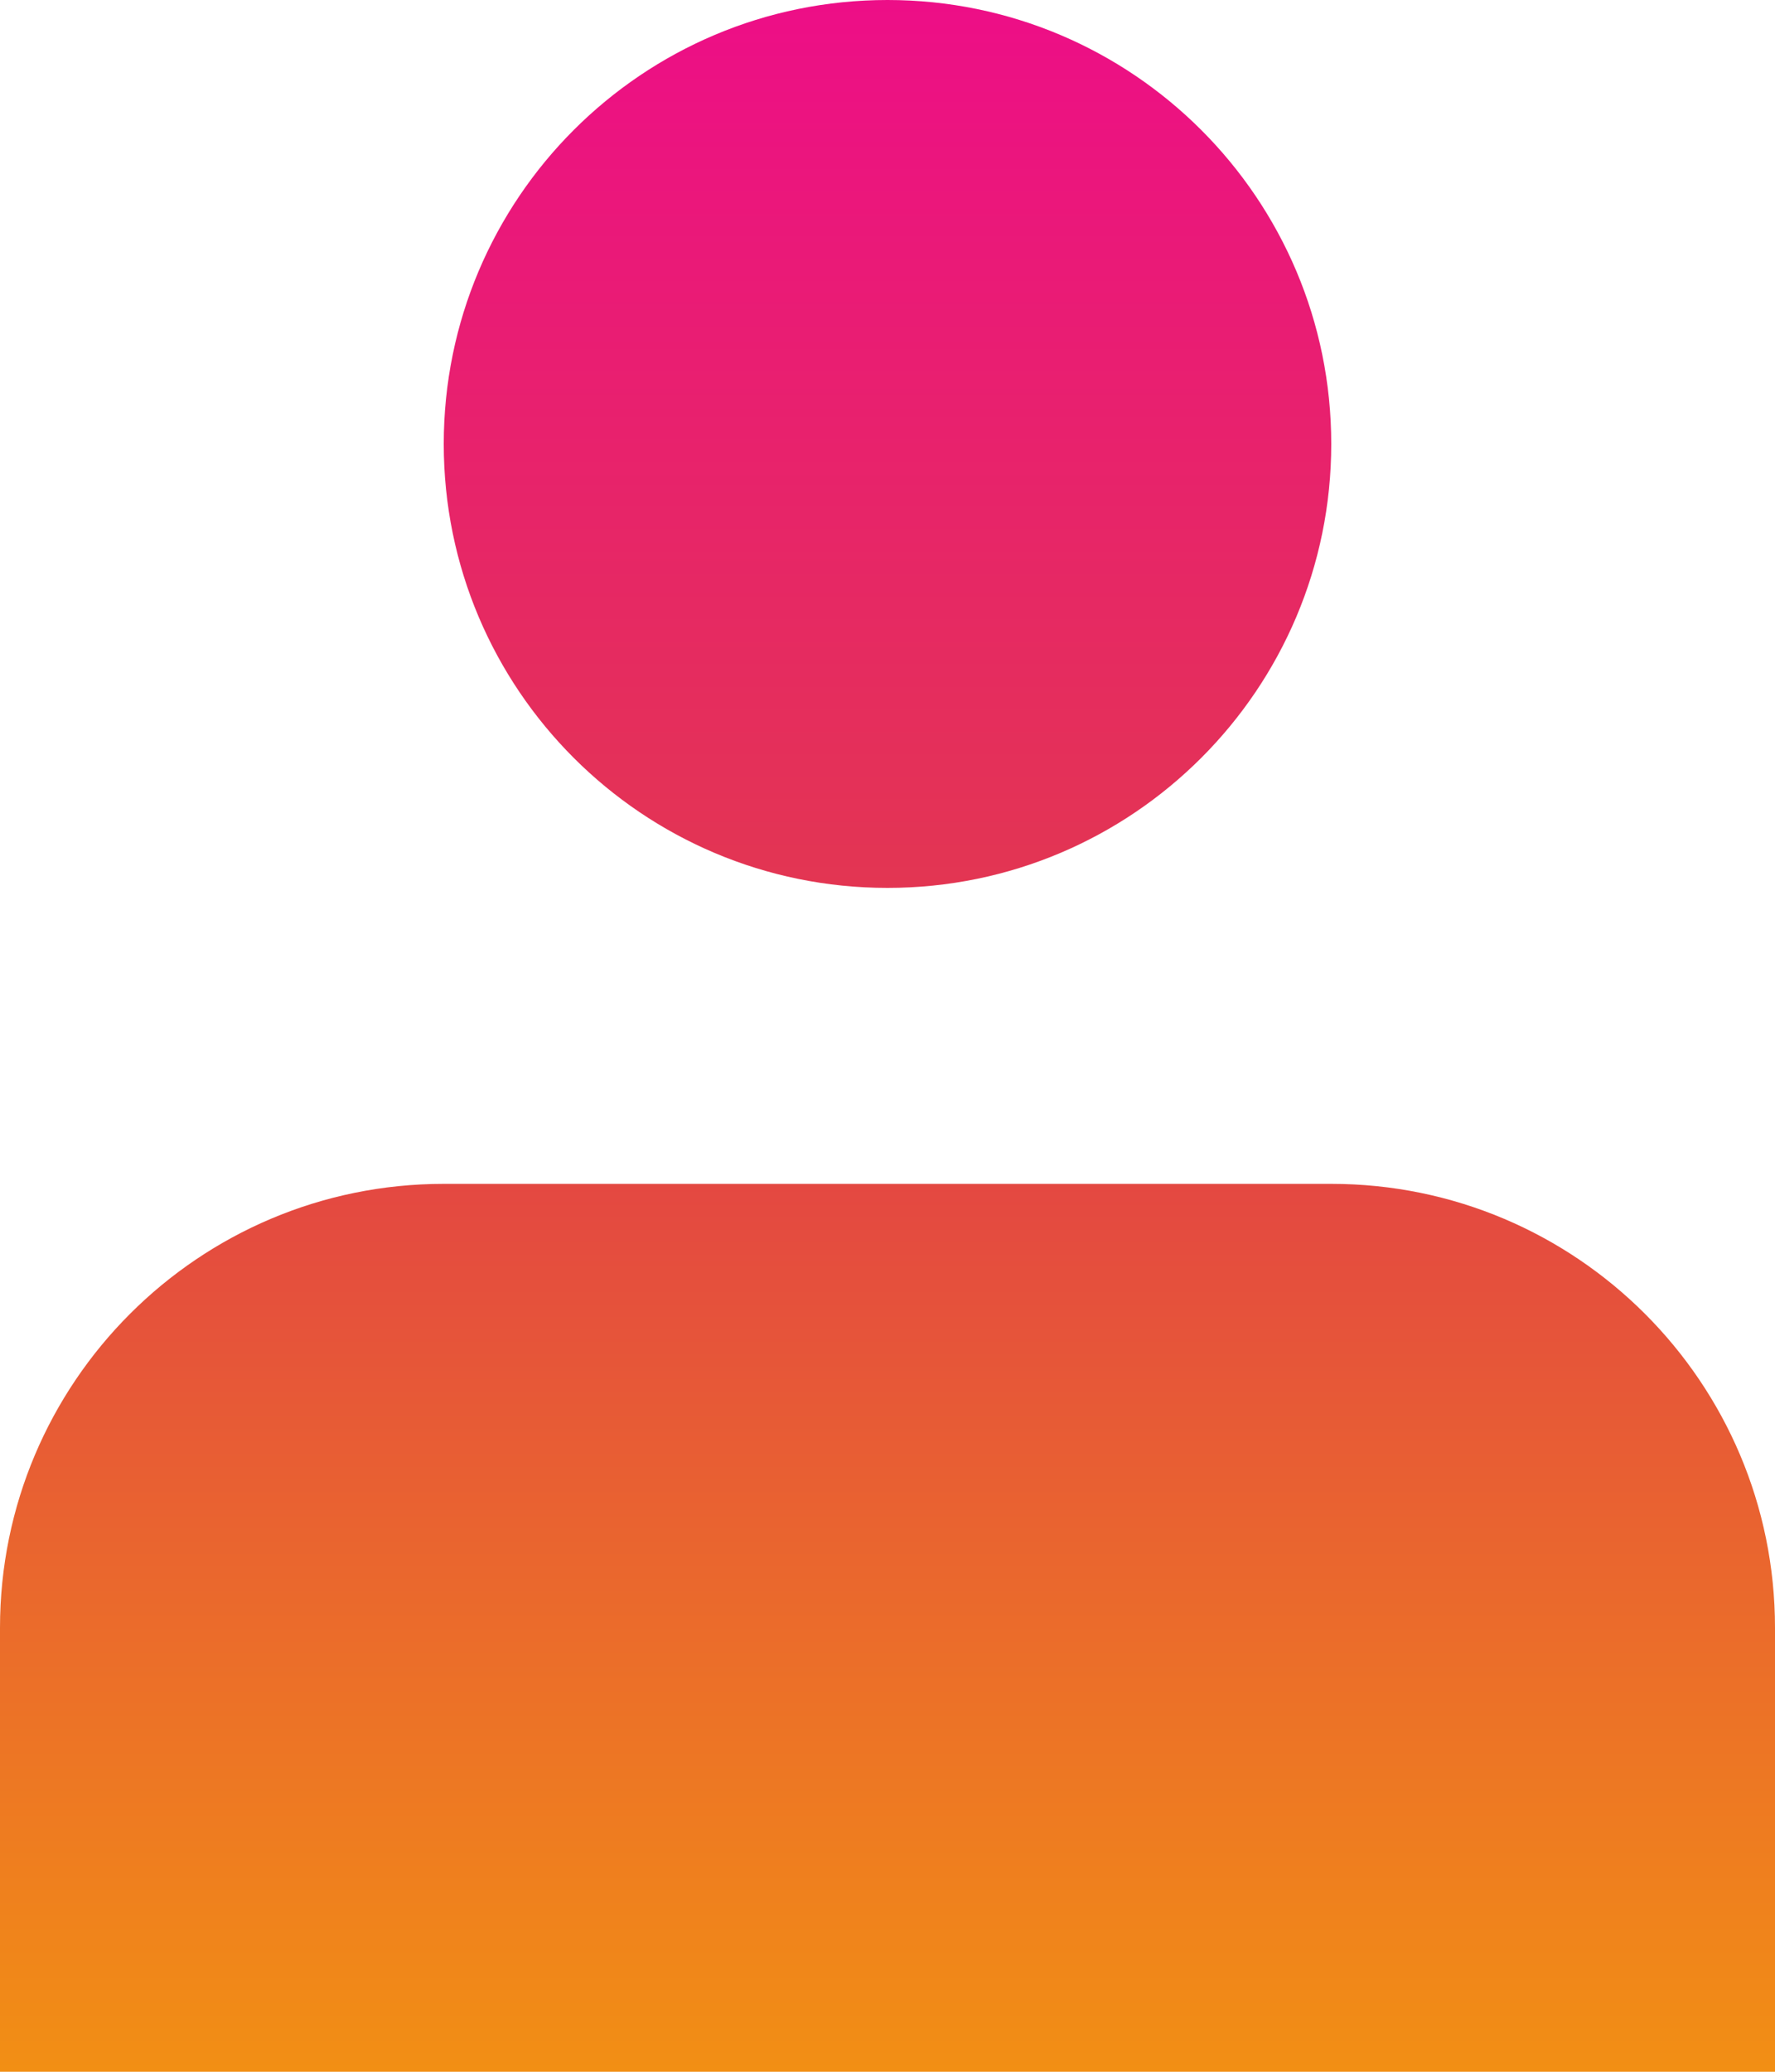
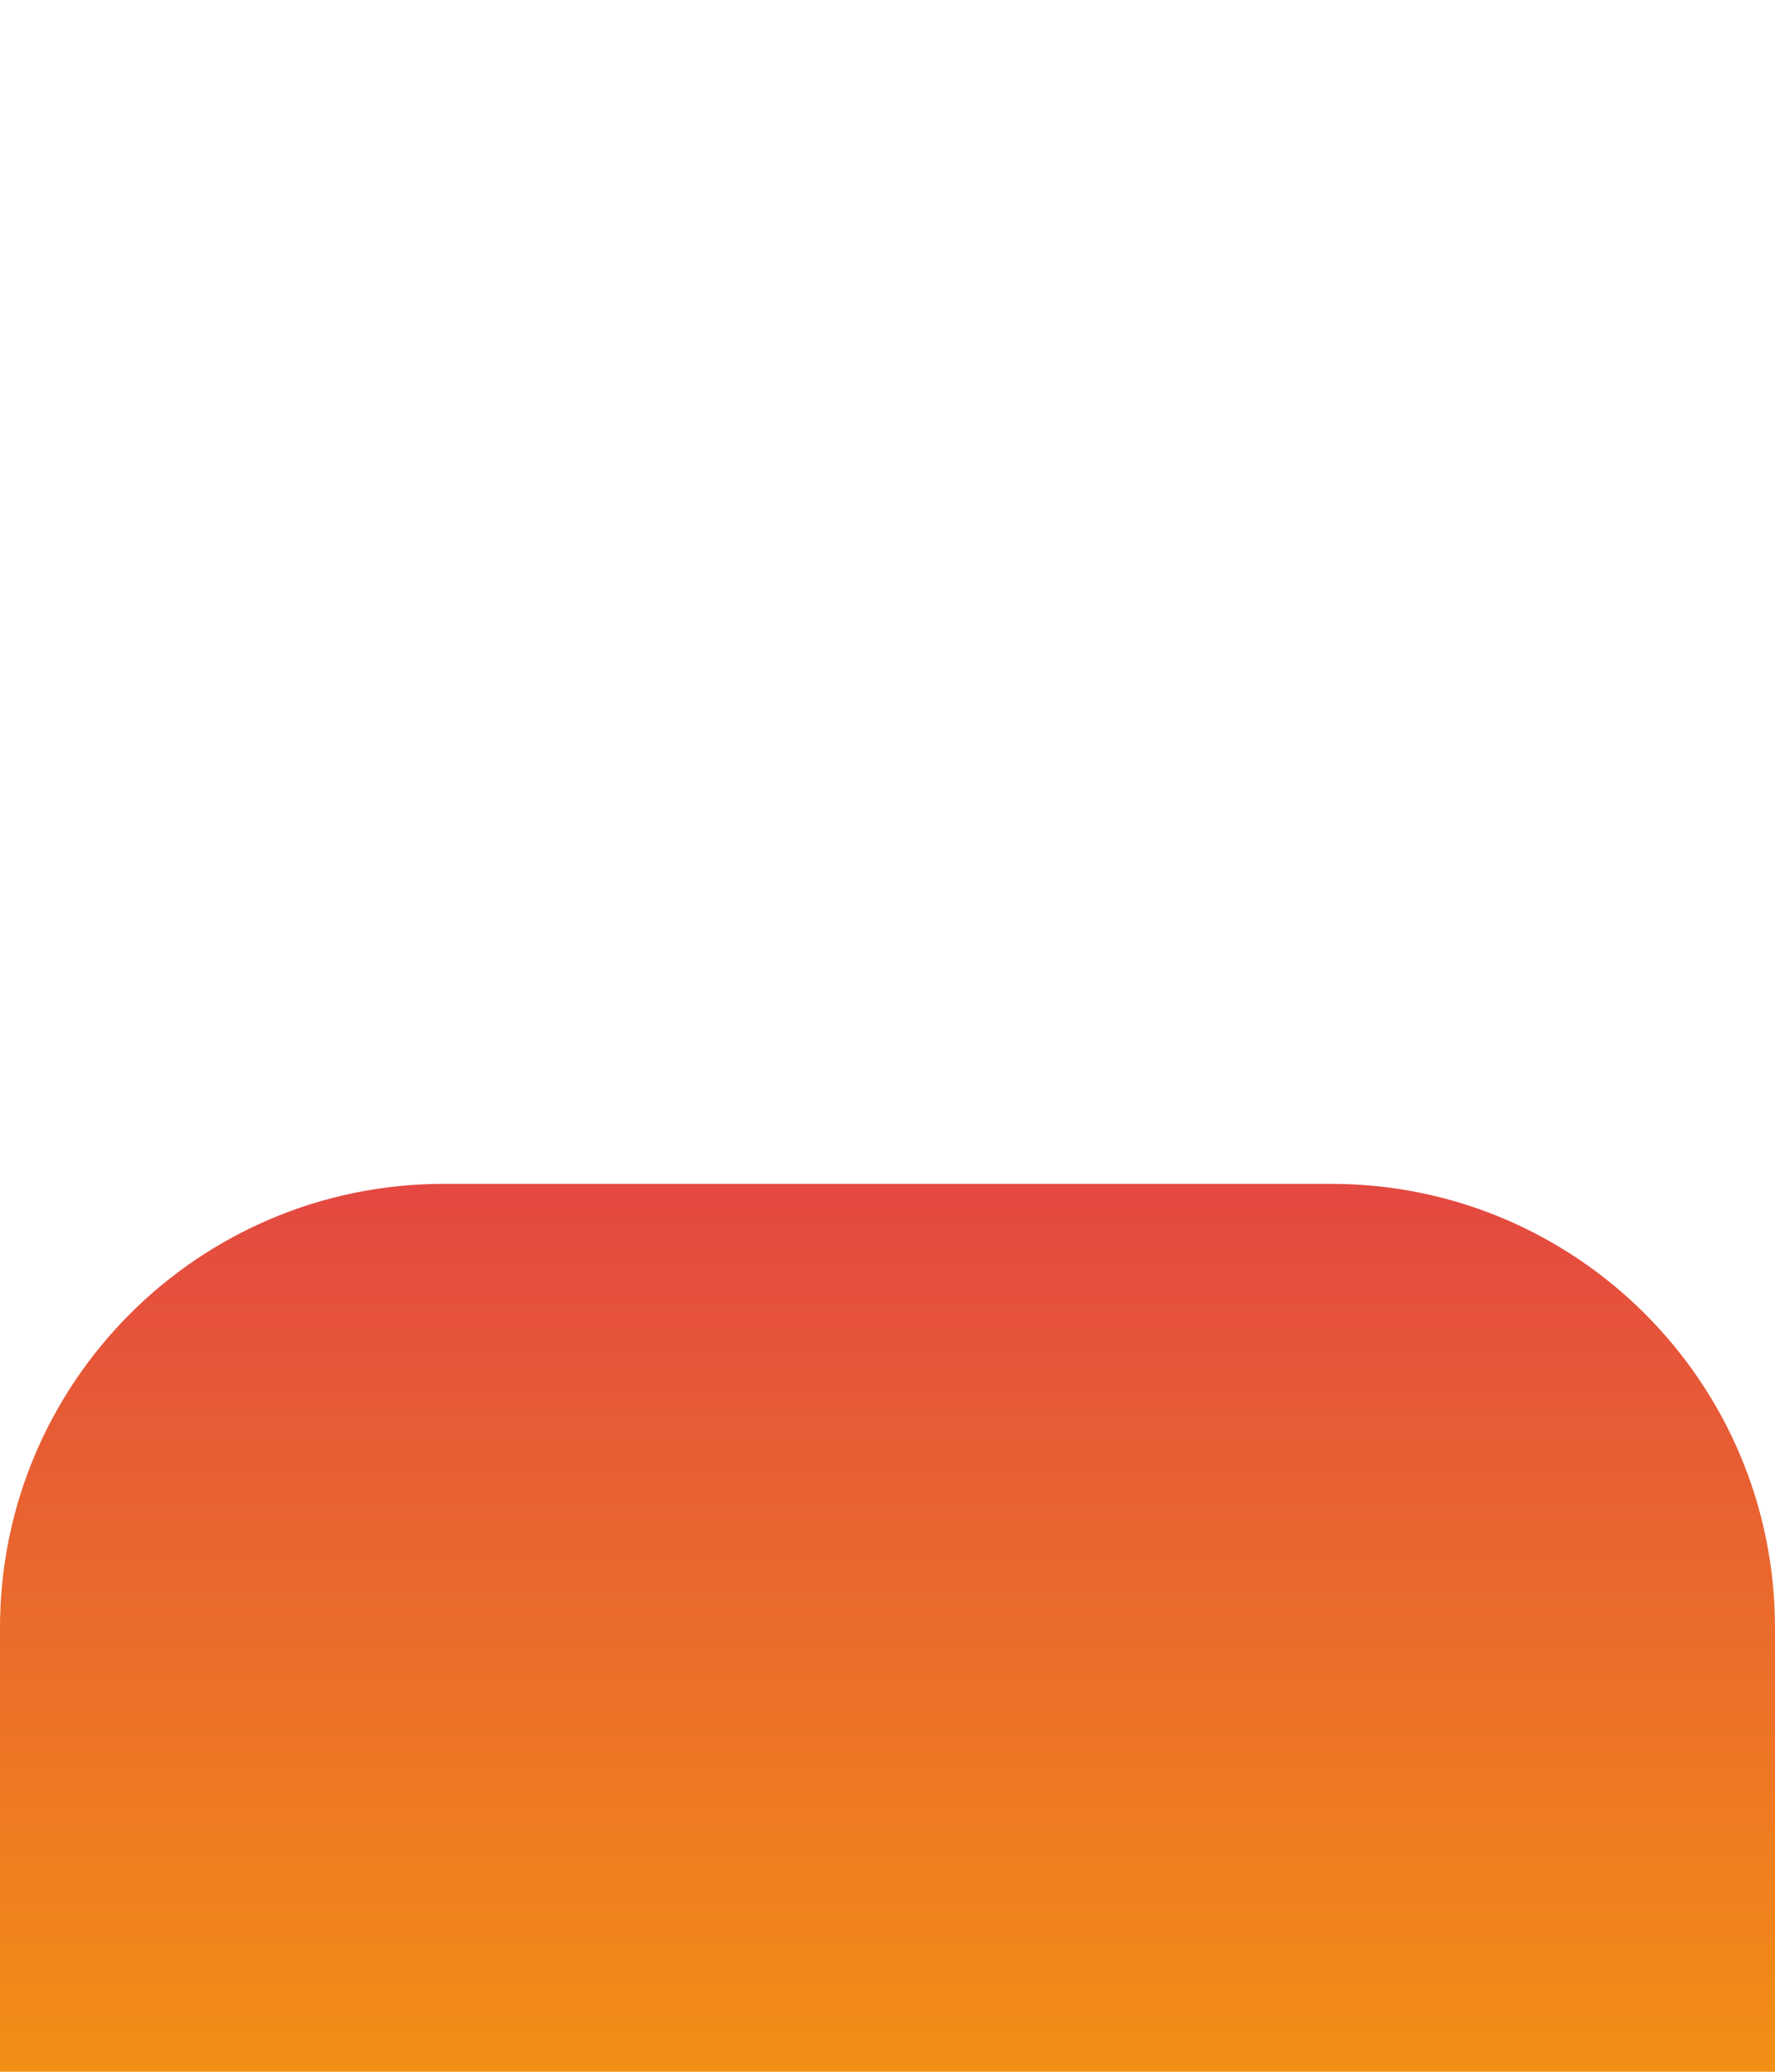
<svg xmlns="http://www.w3.org/2000/svg" width="600" height="700" viewBox="0 0 600 700" fill="none">
-   <path d="M300 300C382.842 300 450 232.842 450 150C450 67.157 382.842 0 300 0C217.158 0 150 67.157 150 150C150 232.842 217.158 300 300 300Z" fill="url(#paint0_linear_1775_19)" />
  <path d="M600 550C600 467.155 532.845 400 450 400H150C67.157 400 0 467.155 0 550V700H600V550Z" fill="url(#paint1_linear_1775_19)" />
  <defs>
    <linearGradient id="paint0_linear_1775_19" x1="300" y1="0" x2="300" y2="700" gradientUnits="userSpaceOnUse">
      <stop stop-color="#ED0E87" />
      <stop offset="0.5" stop-color="#E13C49" />
      <stop offset="1" stop-color="#F28F14" />
    </linearGradient>
    <linearGradient id="paint1_linear_1775_19" x1="300" y1="0" x2="300" y2="700" gradientUnits="userSpaceOnUse">
      <stop stop-color="#ED0E87" />
      <stop offset="0.5" stop-color="#E13C49" />
      <stop offset="1" stop-color="#F28F14" />
    </linearGradient>
  </defs>
</svg>